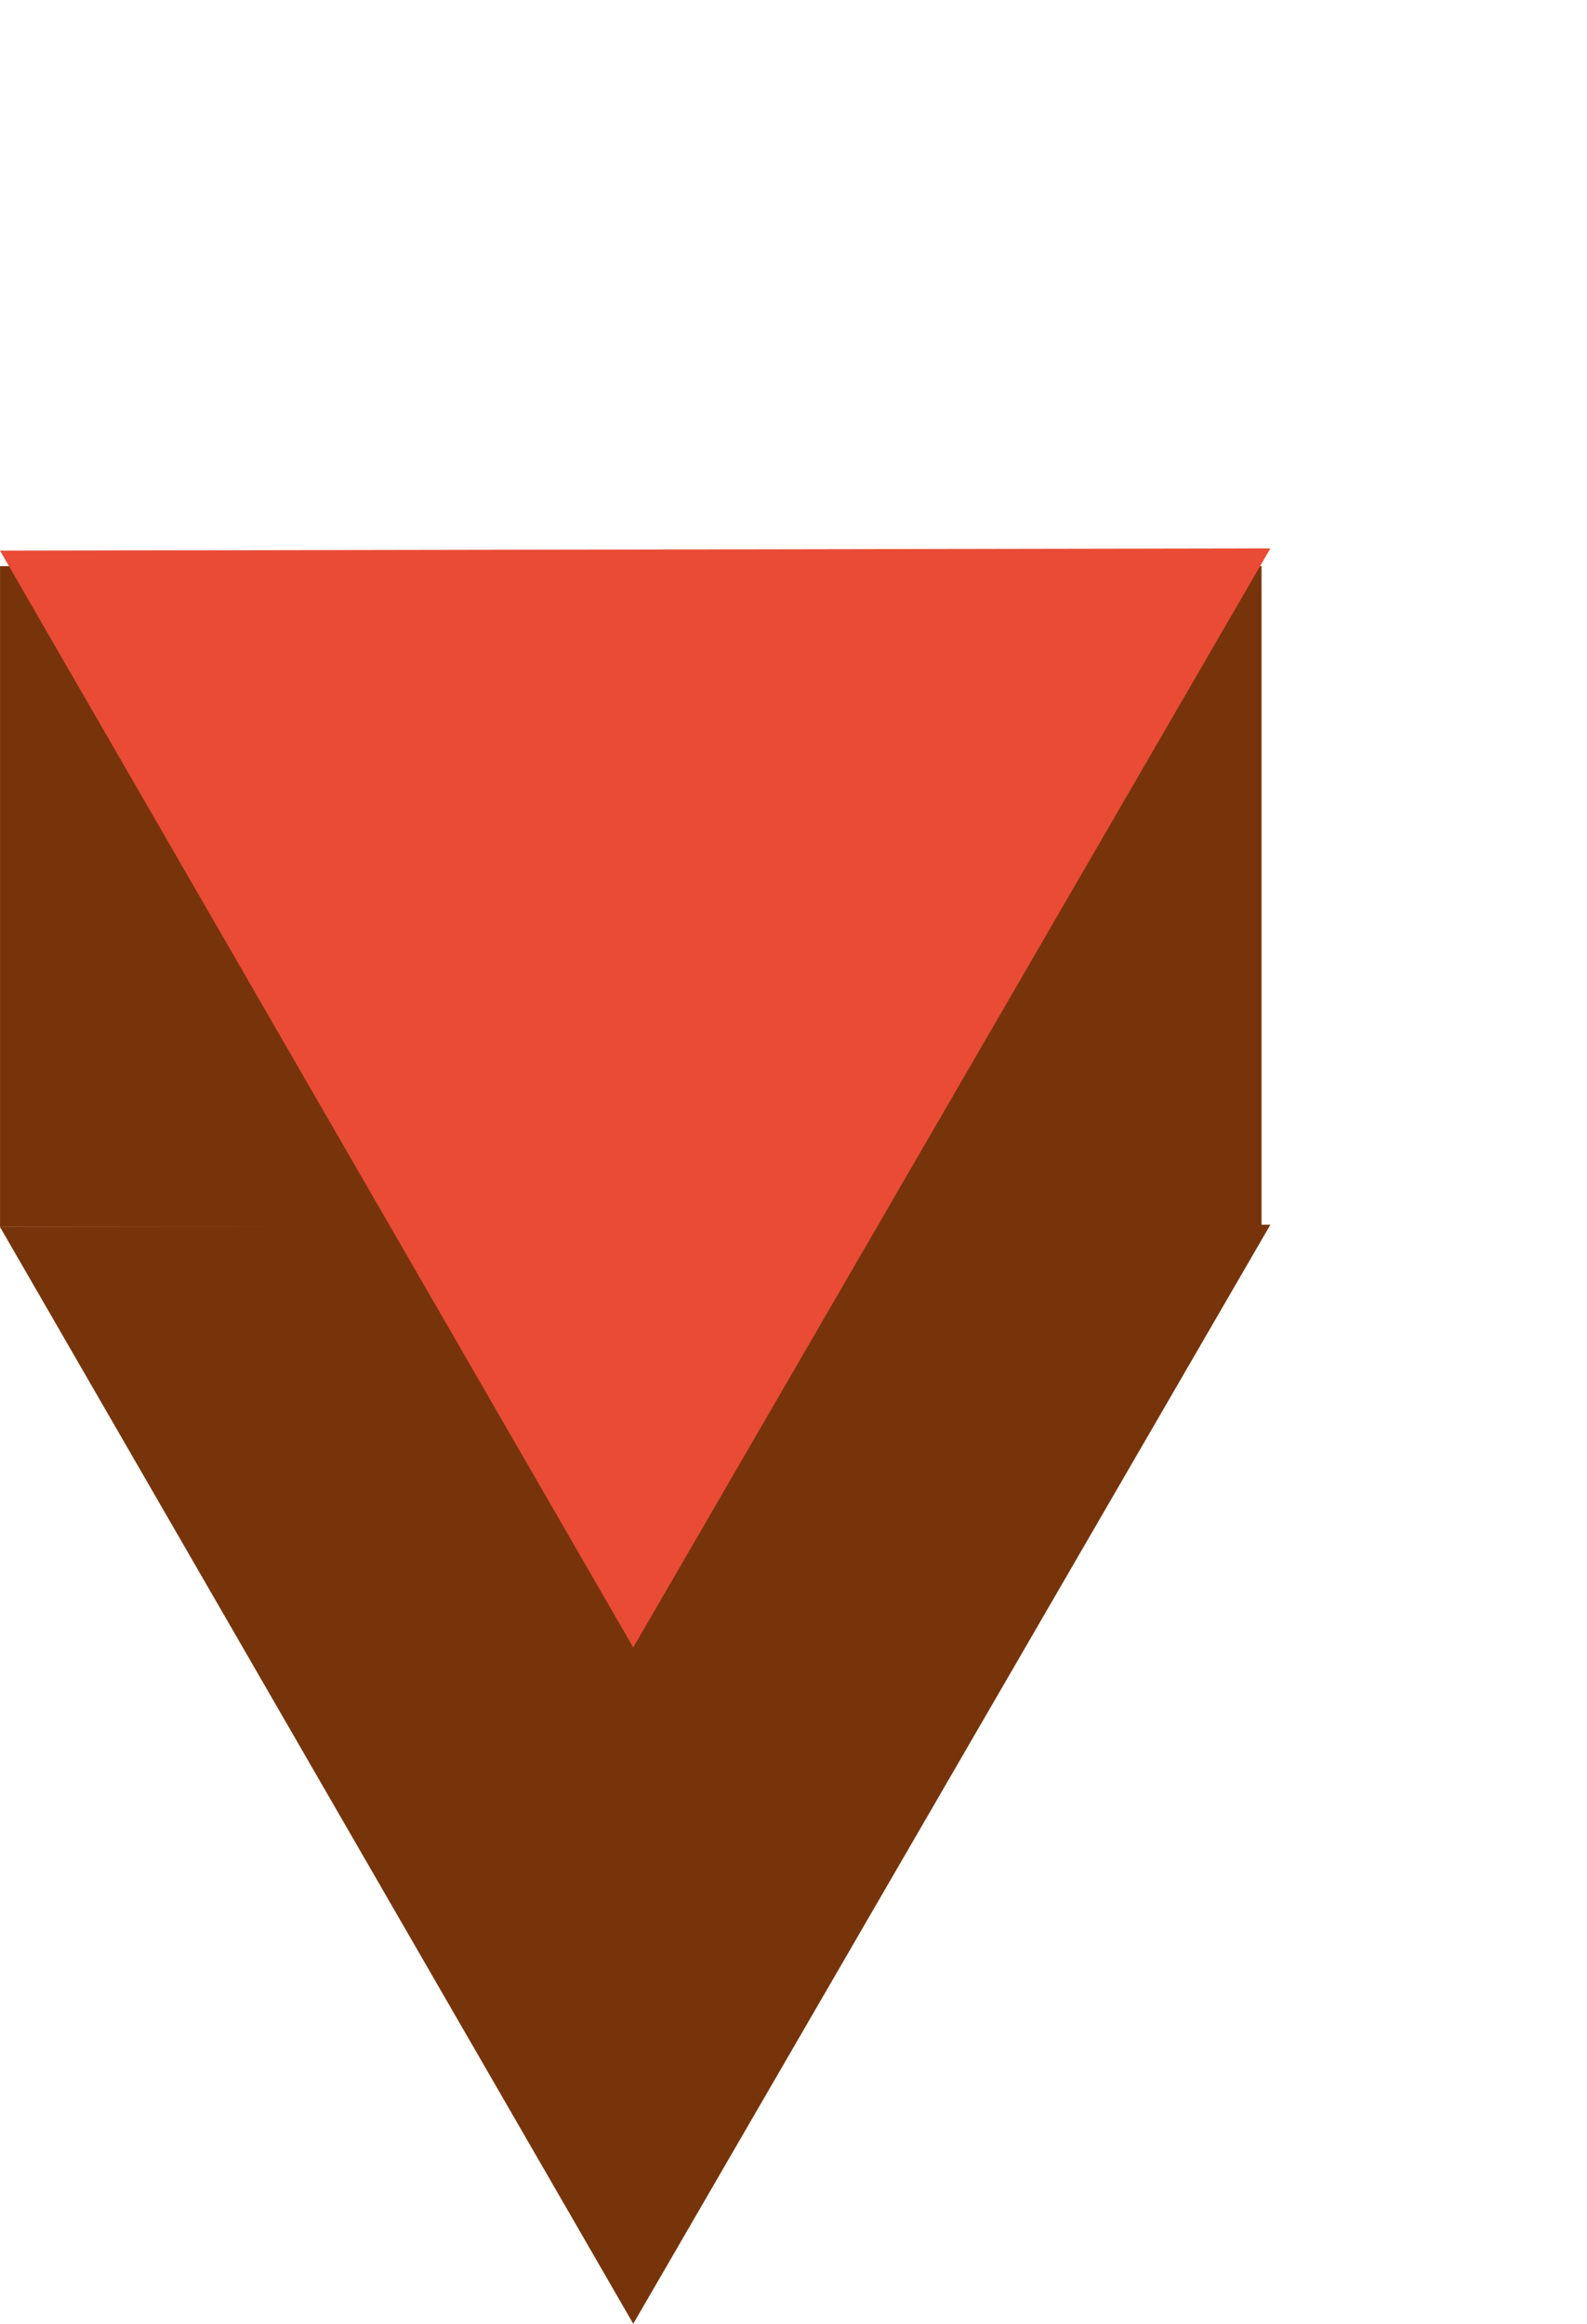
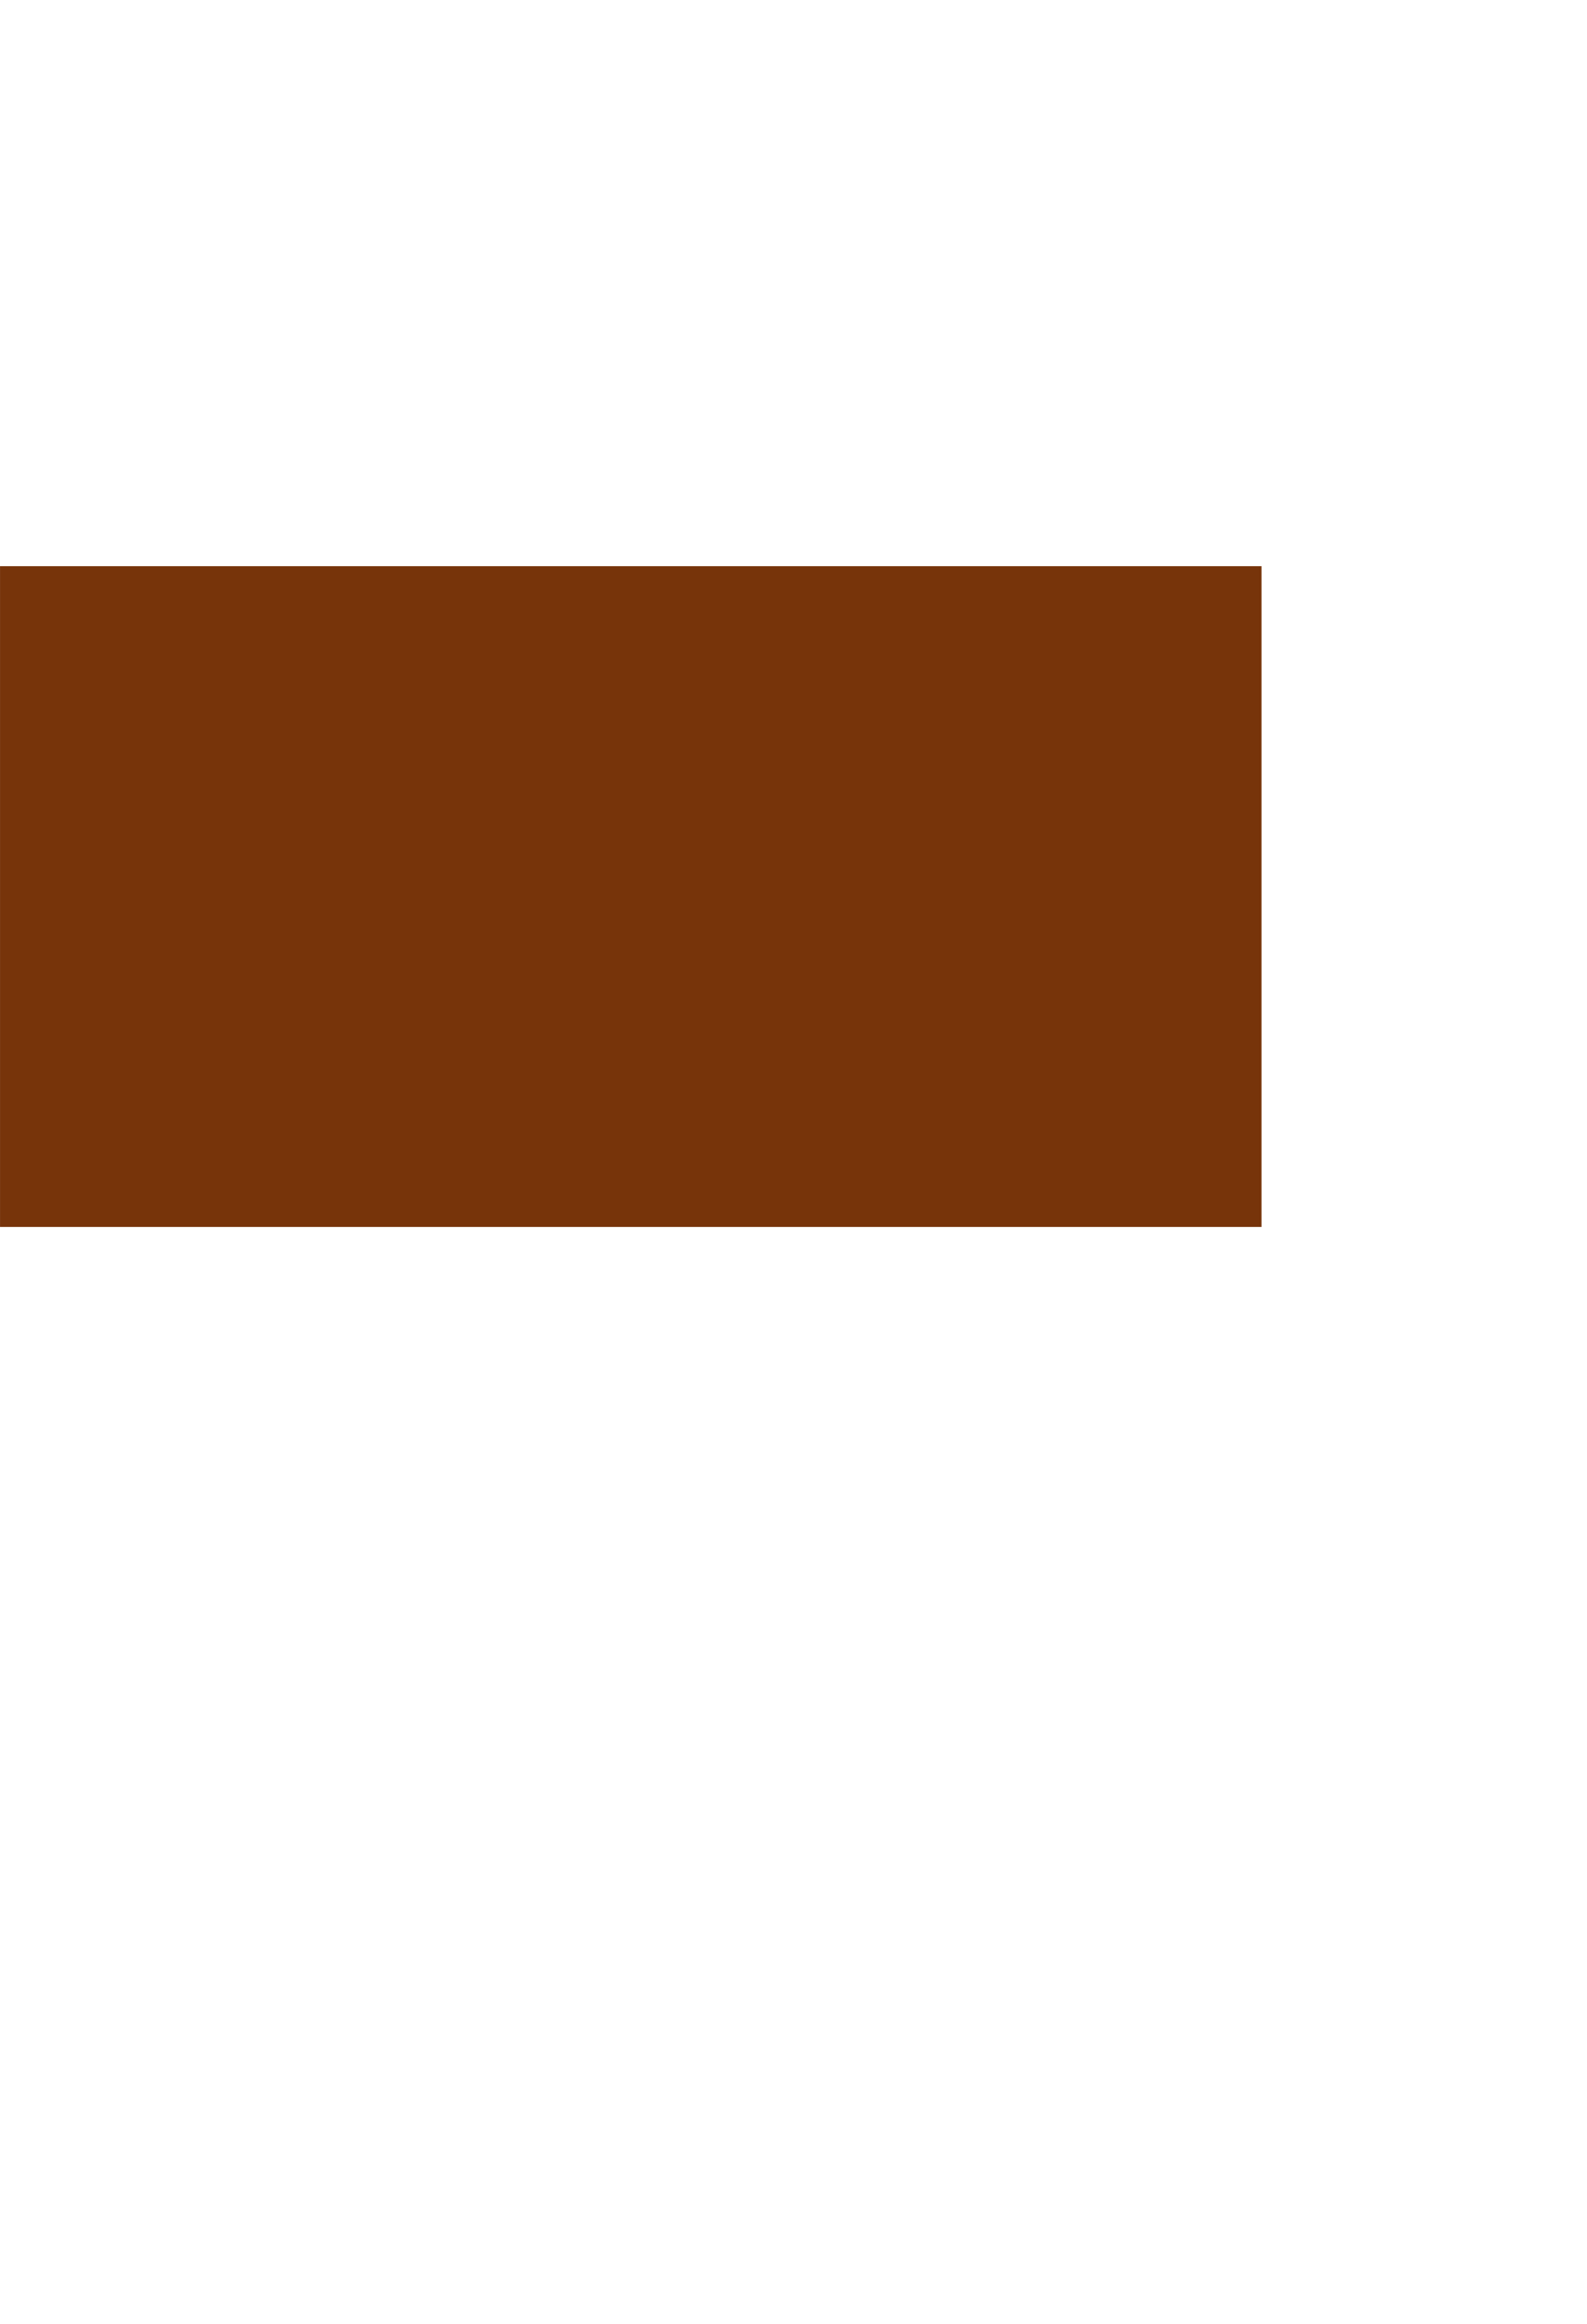
<svg xmlns="http://www.w3.org/2000/svg" width="57.641" height="84.4" viewBox="0 0 57.641 84.4">
  <g transform="translate(-11155.36 -14349.623)">
-     <path d="M23,0,46,40H0Z" transform="translate(11190.001 14374.187) rotate(60)" fill="#77340a" />
+     <path d="M23,0,46,40Z" transform="translate(11190.001 14374.187) rotate(60)" fill="#77340a" />
    <rect width="45.819" height="24" transform="translate(11201.18 14394.187) rotate(180)" fill="#77340a" />
-     <path d="M23,0,46,40H0Z" transform="translate(11190.001 14349.623) rotate(60)" fill="#e94b35" />
  </g>
</svg>